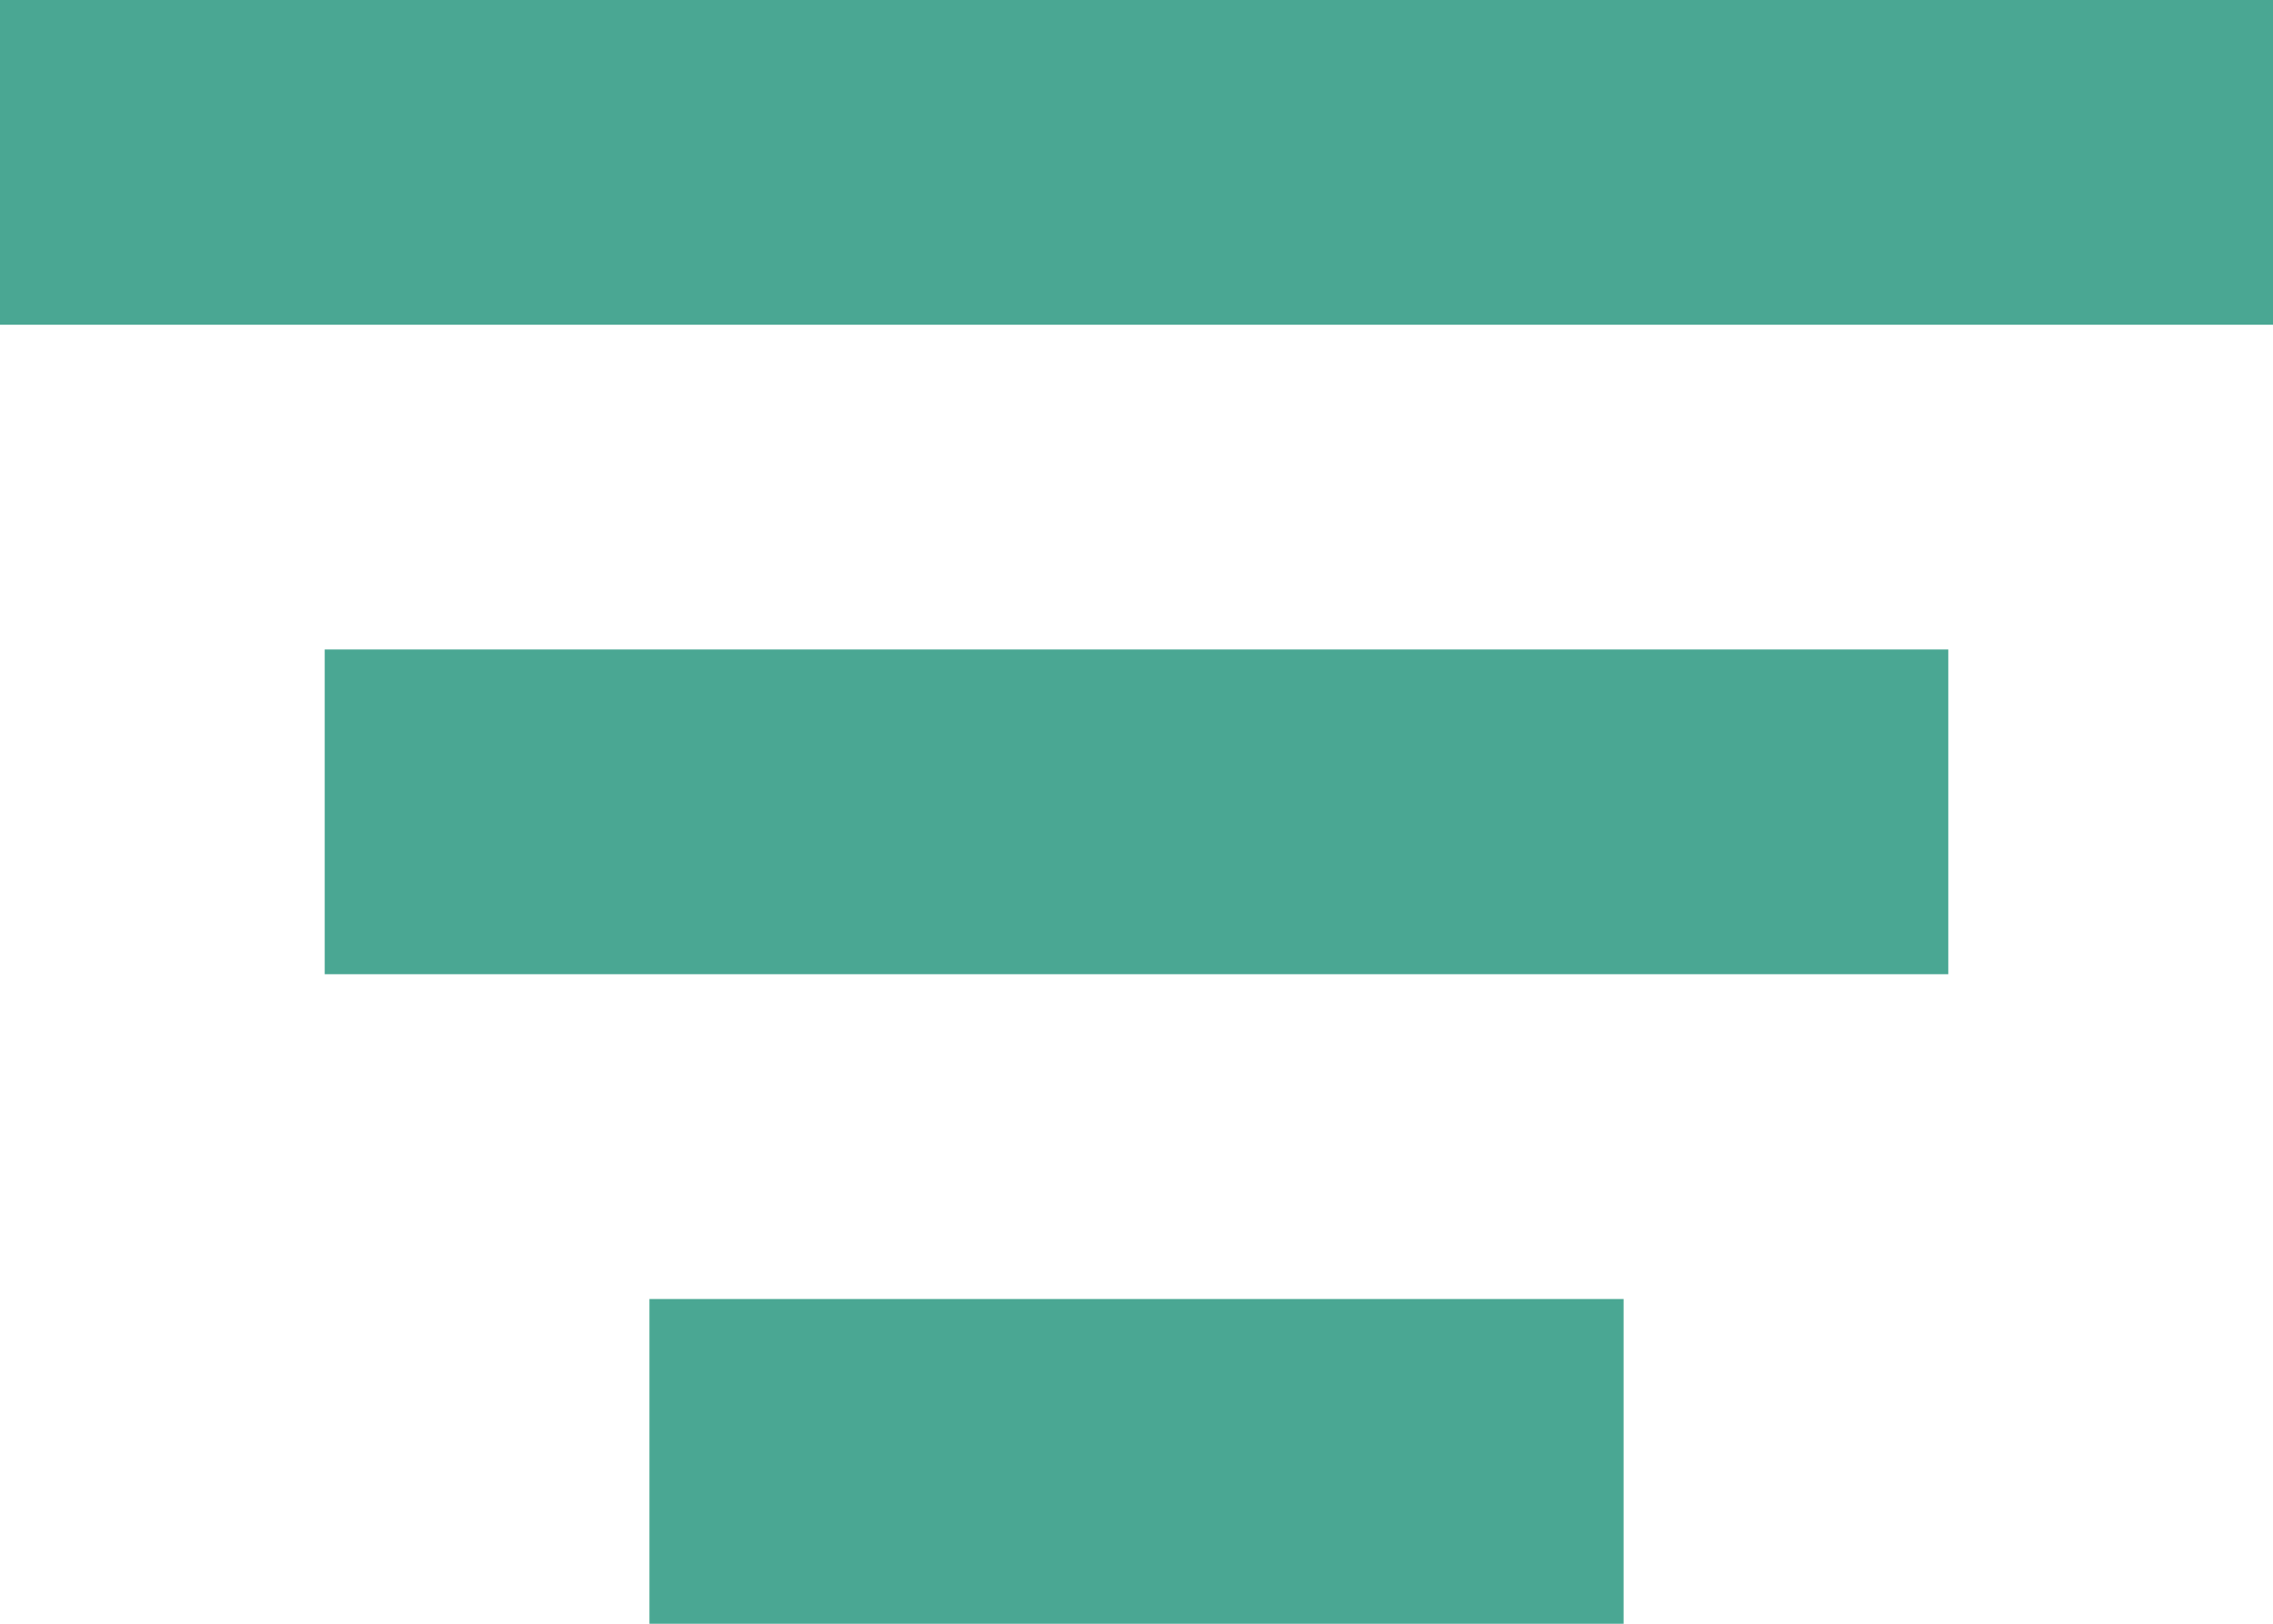
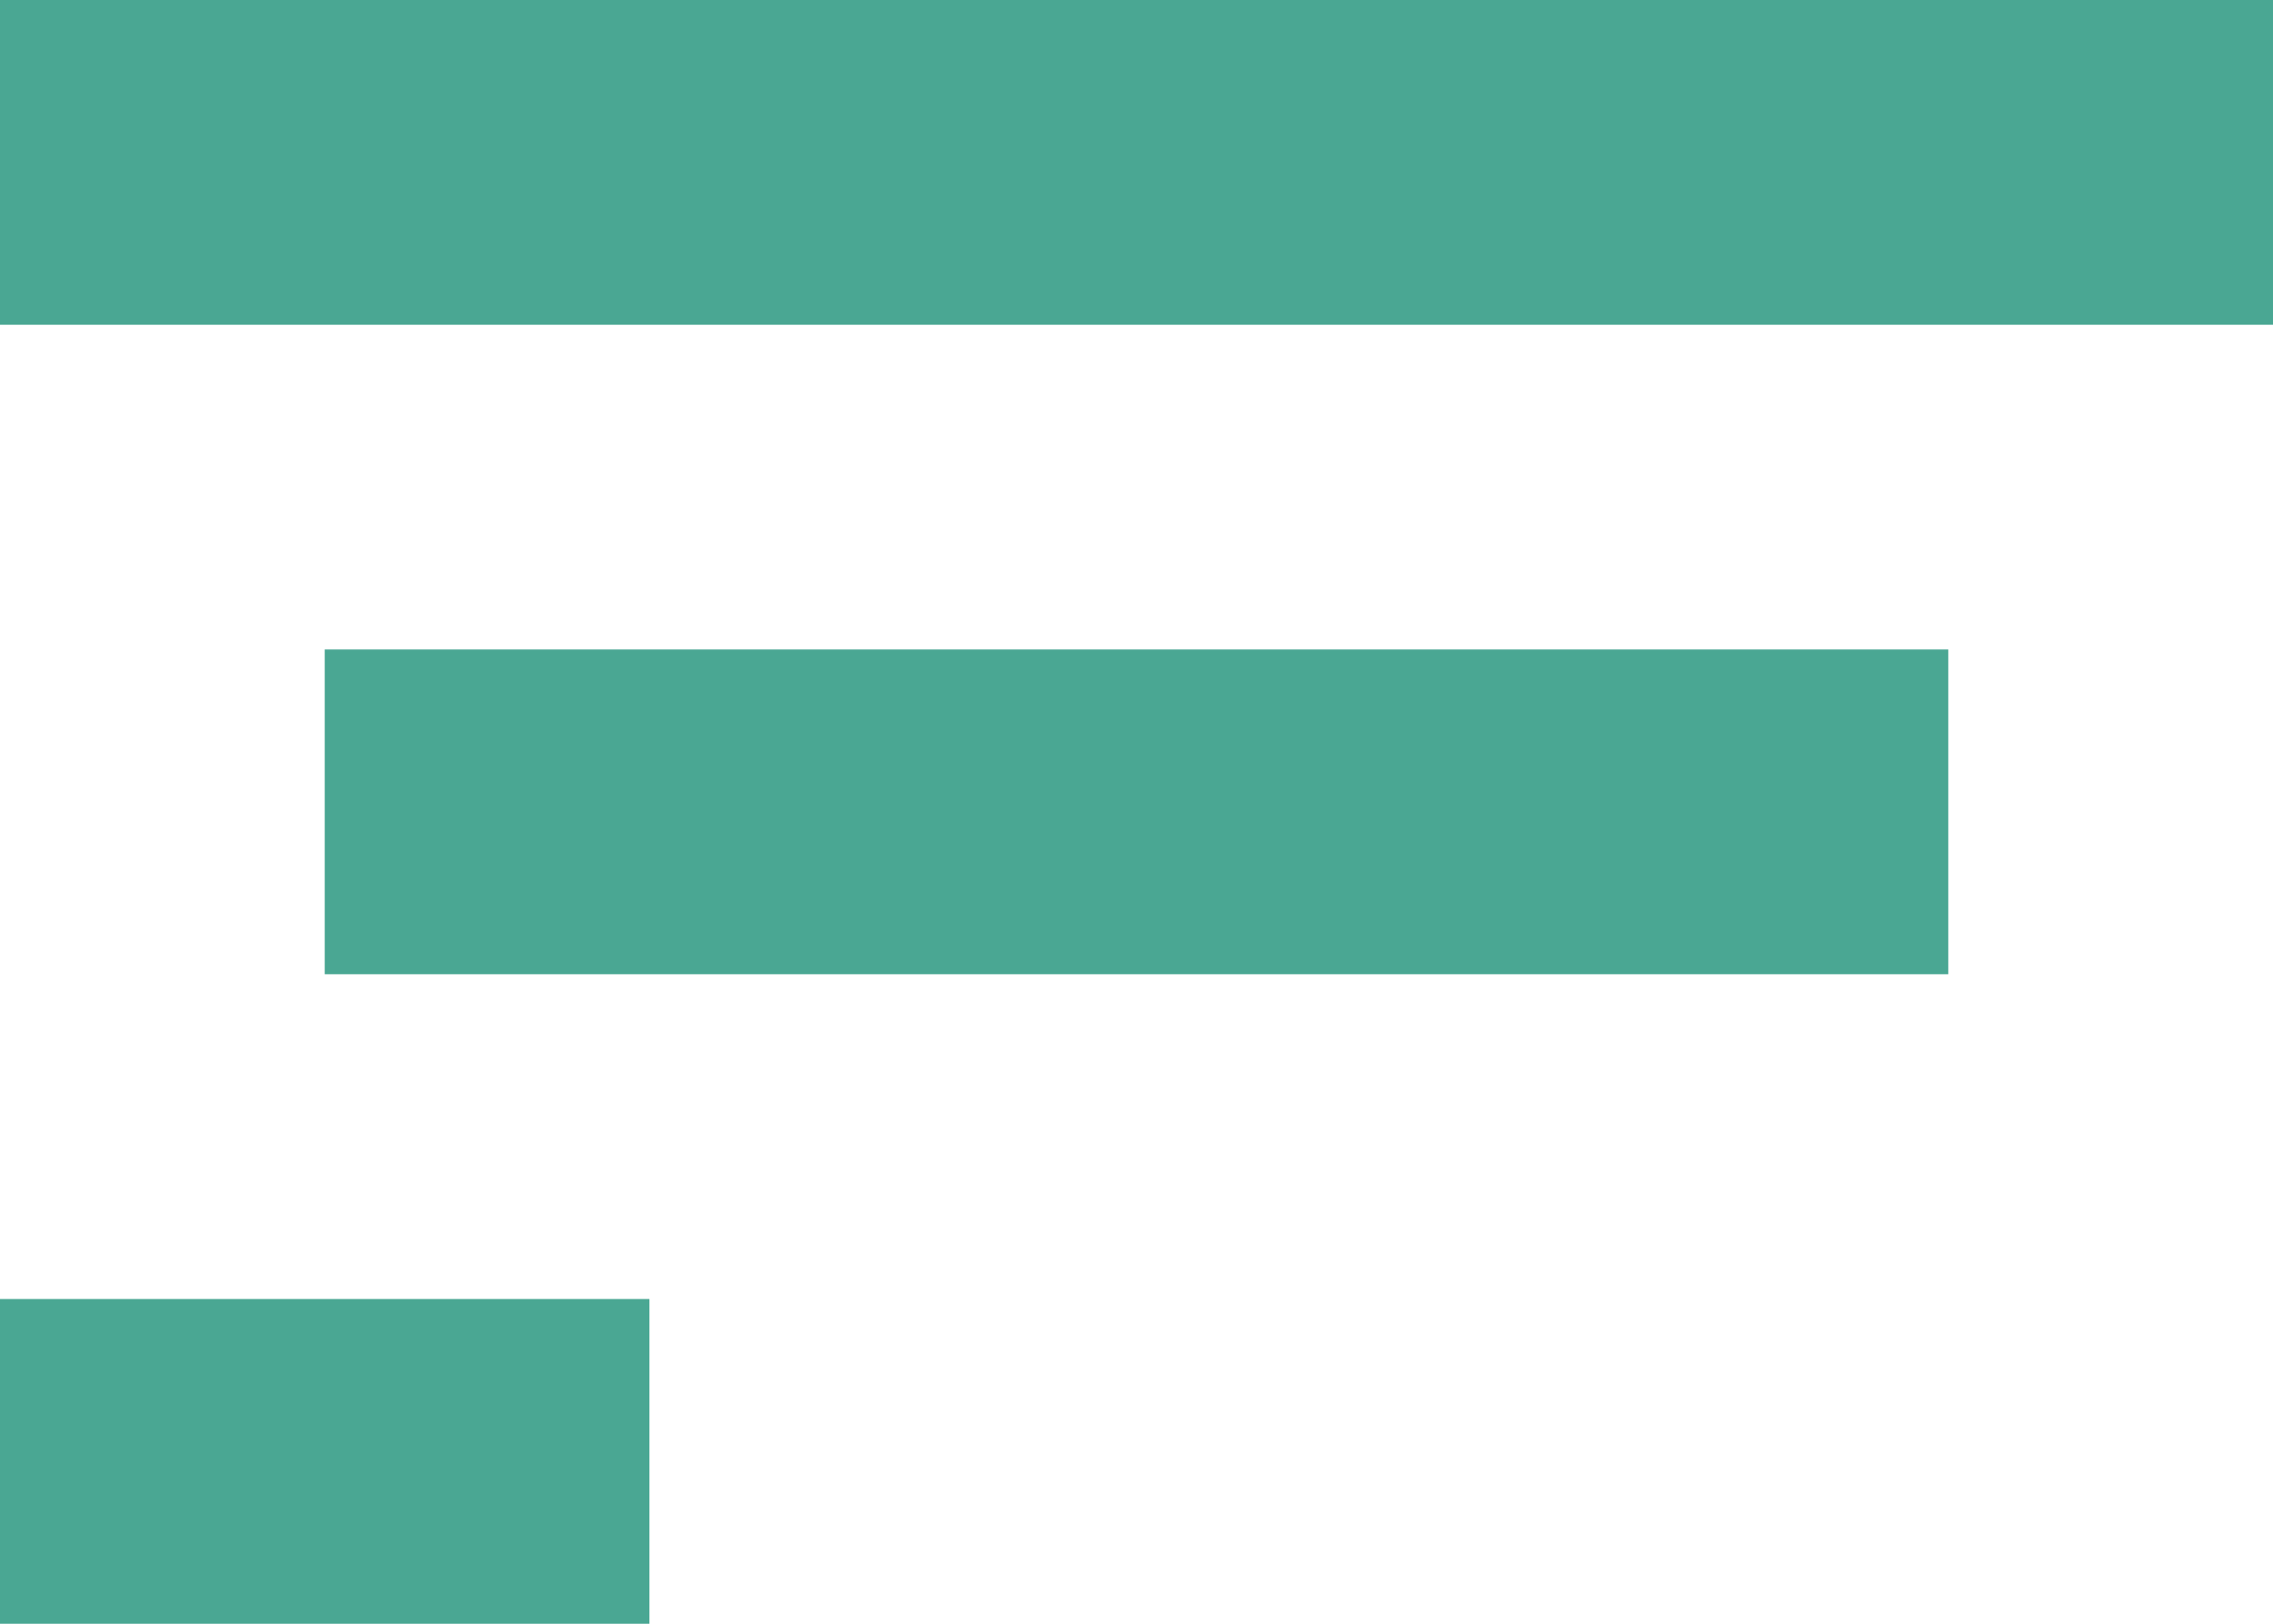
<svg xmlns="http://www.w3.org/2000/svg" width="14" height="10" viewBox="0 0 14 10">
  <defs>
    <style>
      .cls-1 {
        fill: #4aa793;
        fill-rule: evenodd;
      }
    </style>
  </defs>
-   <path id="filter" class="cls-1" d="M772,3784h14v2H772v-2Zm2,4h10v2H774v-2Zm2,4h6v2h-6v-2Z" transform="translate(-772 -3784)" />
+   <path id="filter" class="cls-1" d="M772,3784h14v2H772v-2Zm2,4h10v2H774v-2Zm2,4v2h-6v-2Z" transform="translate(-772 -3784)" />
</svg>